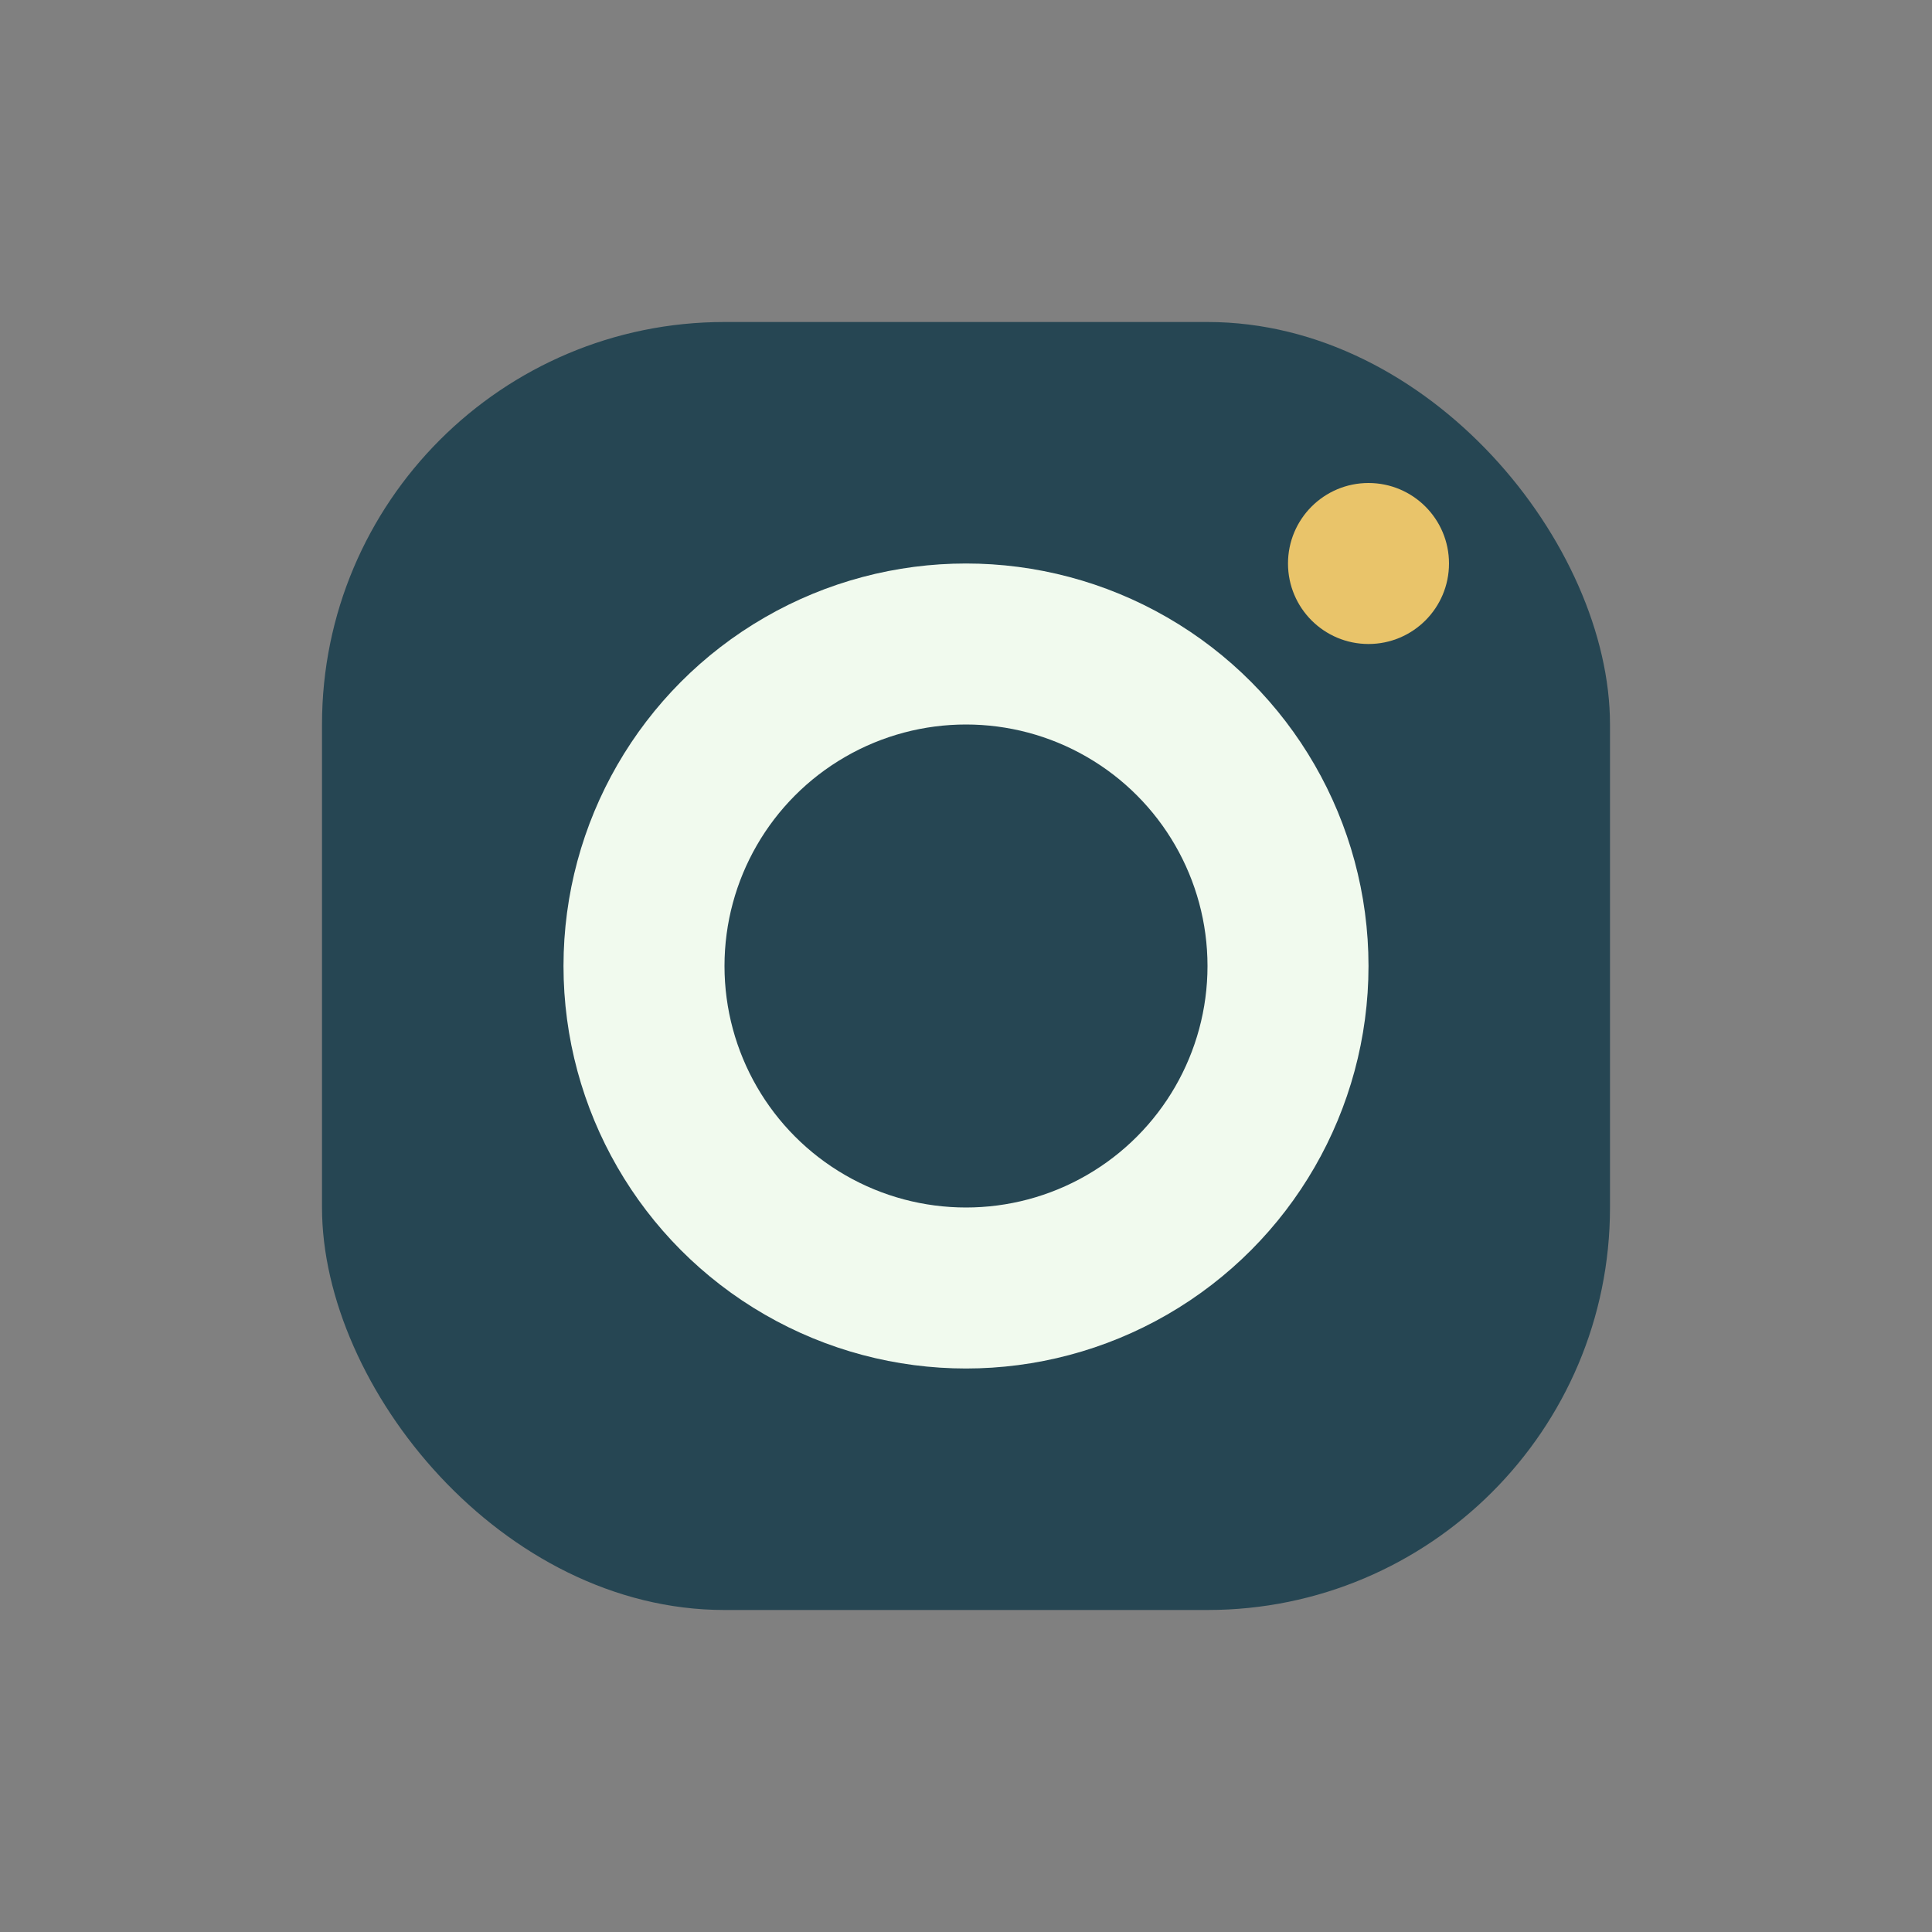
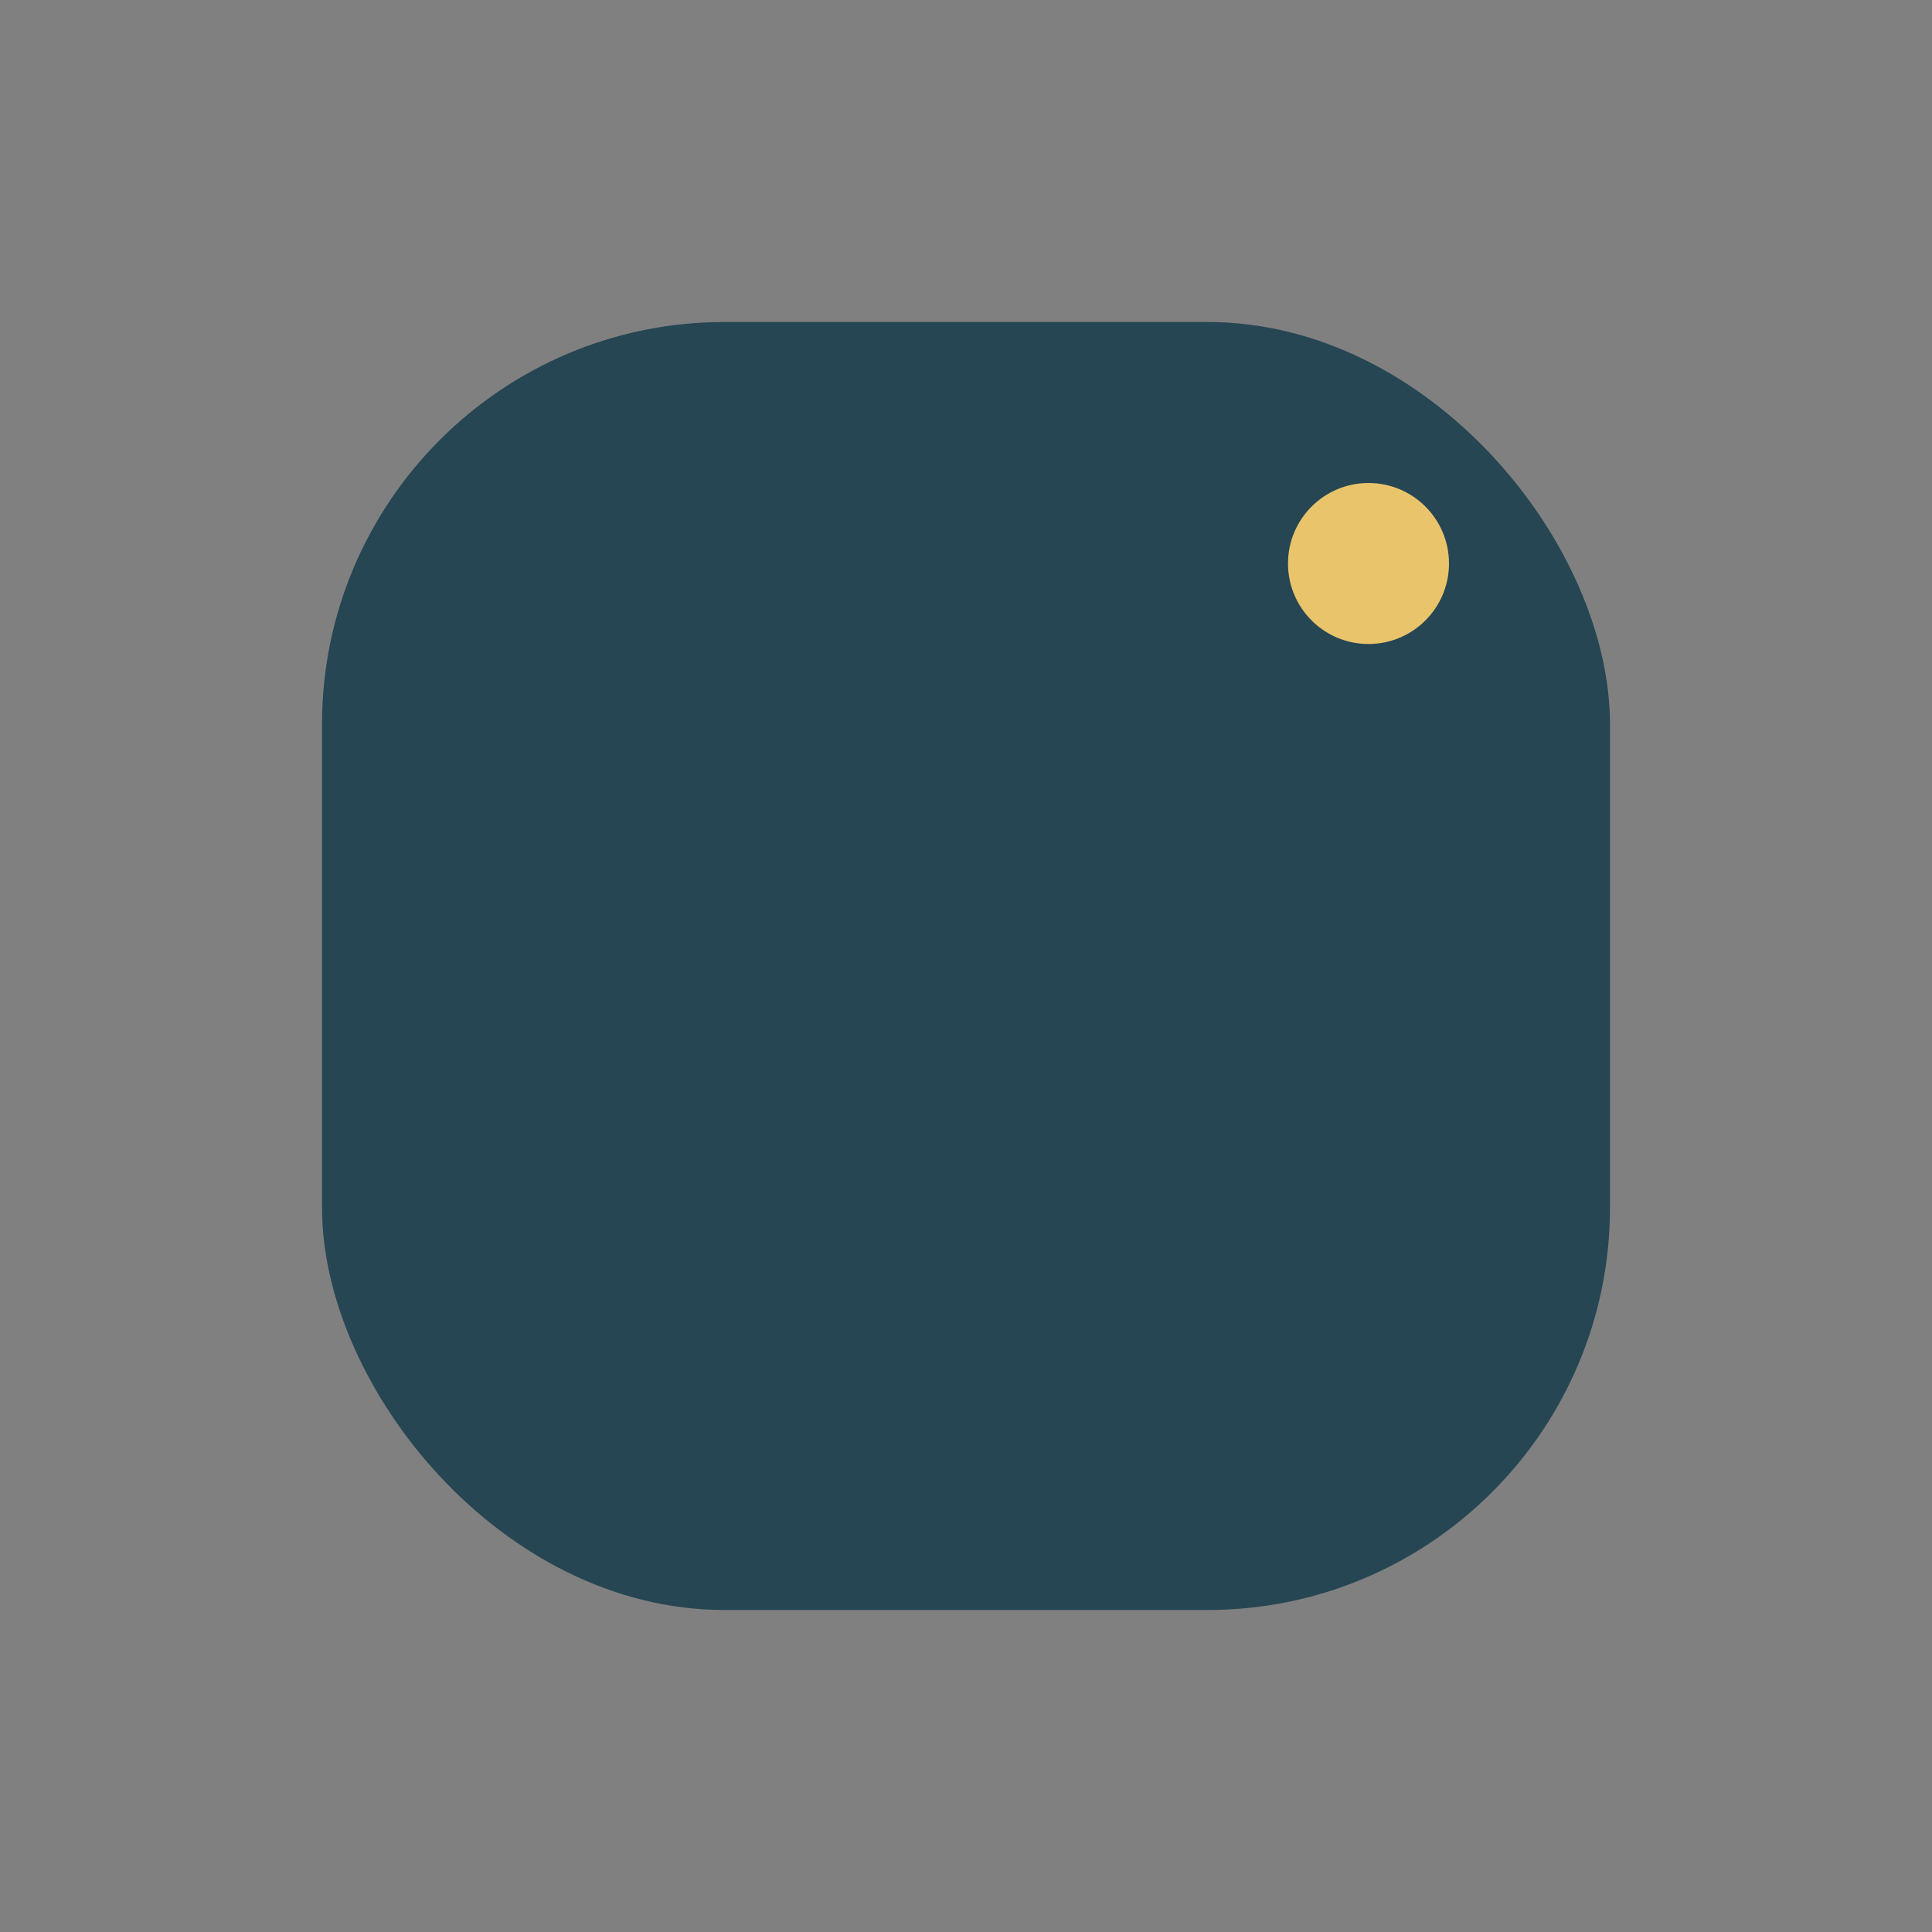
<svg xmlns="http://www.w3.org/2000/svg" width="24" height="24" viewBox="0 0 24 24">
  <rect x="0" y="0" width="24" height="24" fill="#808080" stroke="none" />
  <rect x="4" y="4" width="16" height="16" rx="5" fill="#264653" />
-   <circle cx="12" cy="12" r="4" stroke="#F1FAEE" stroke-width="2" fill="none" />
  <circle cx="17" cy="7" r="1" fill="#E9C46A" />
</svg>